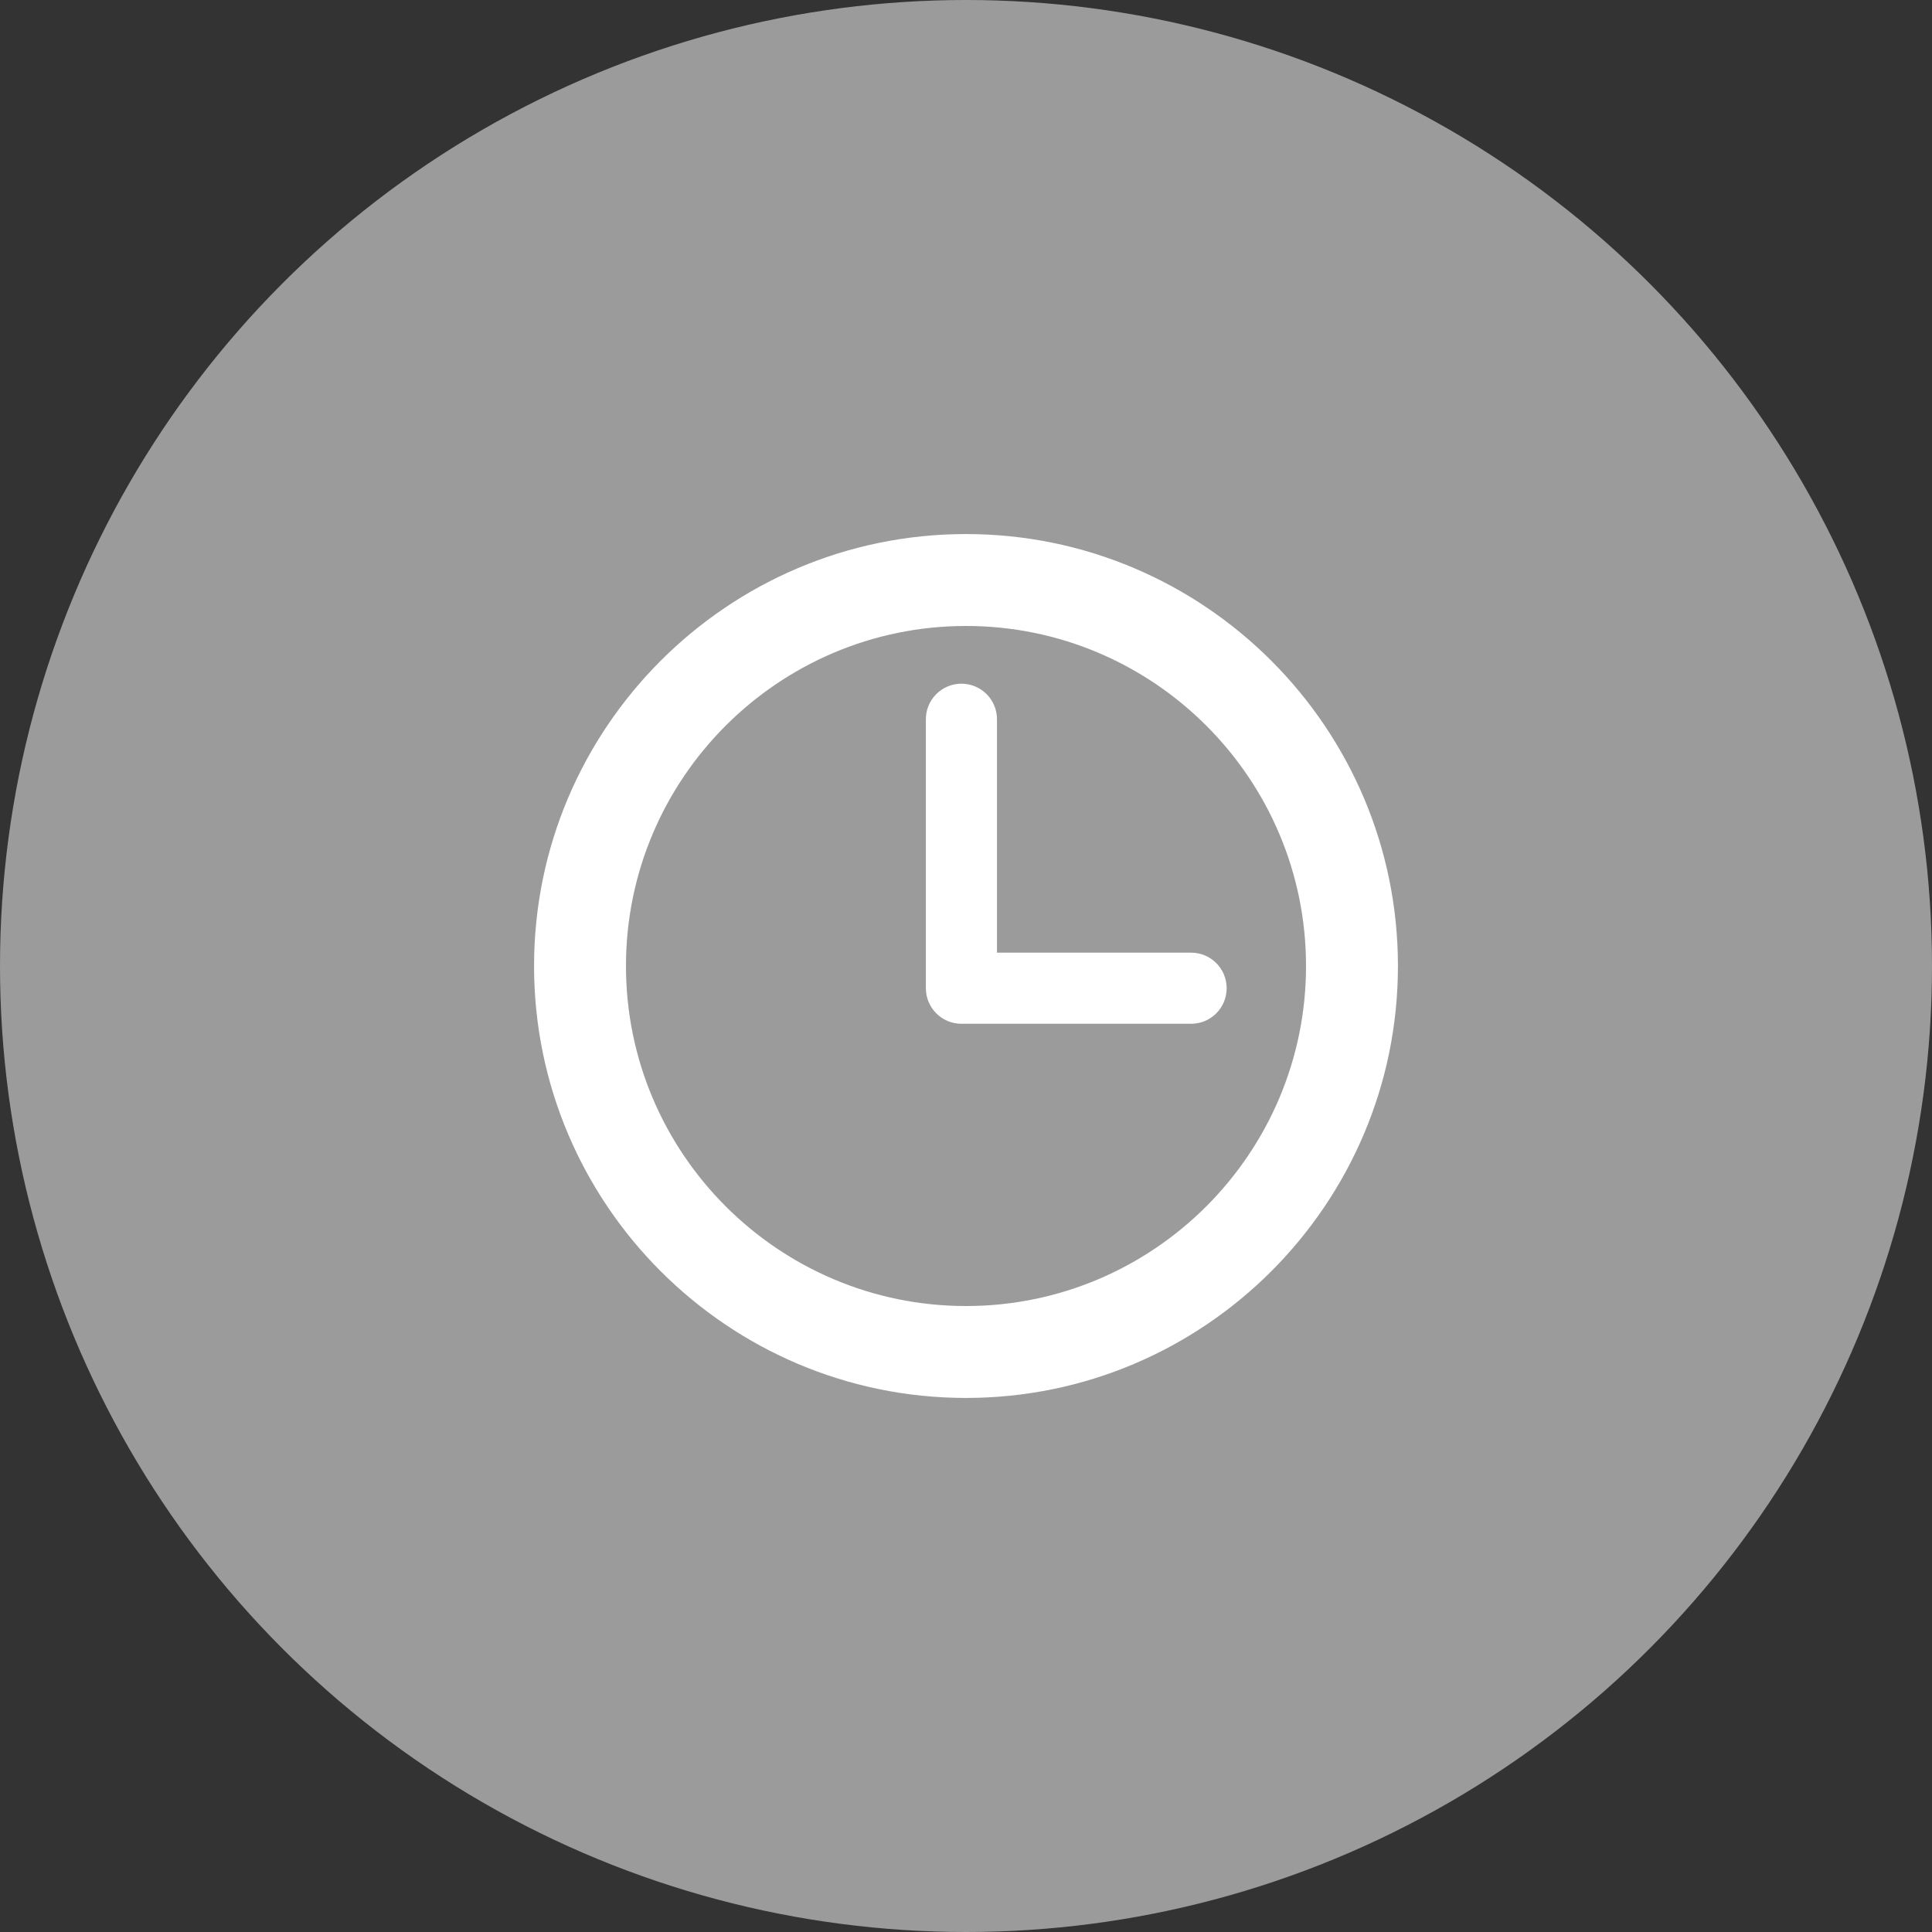
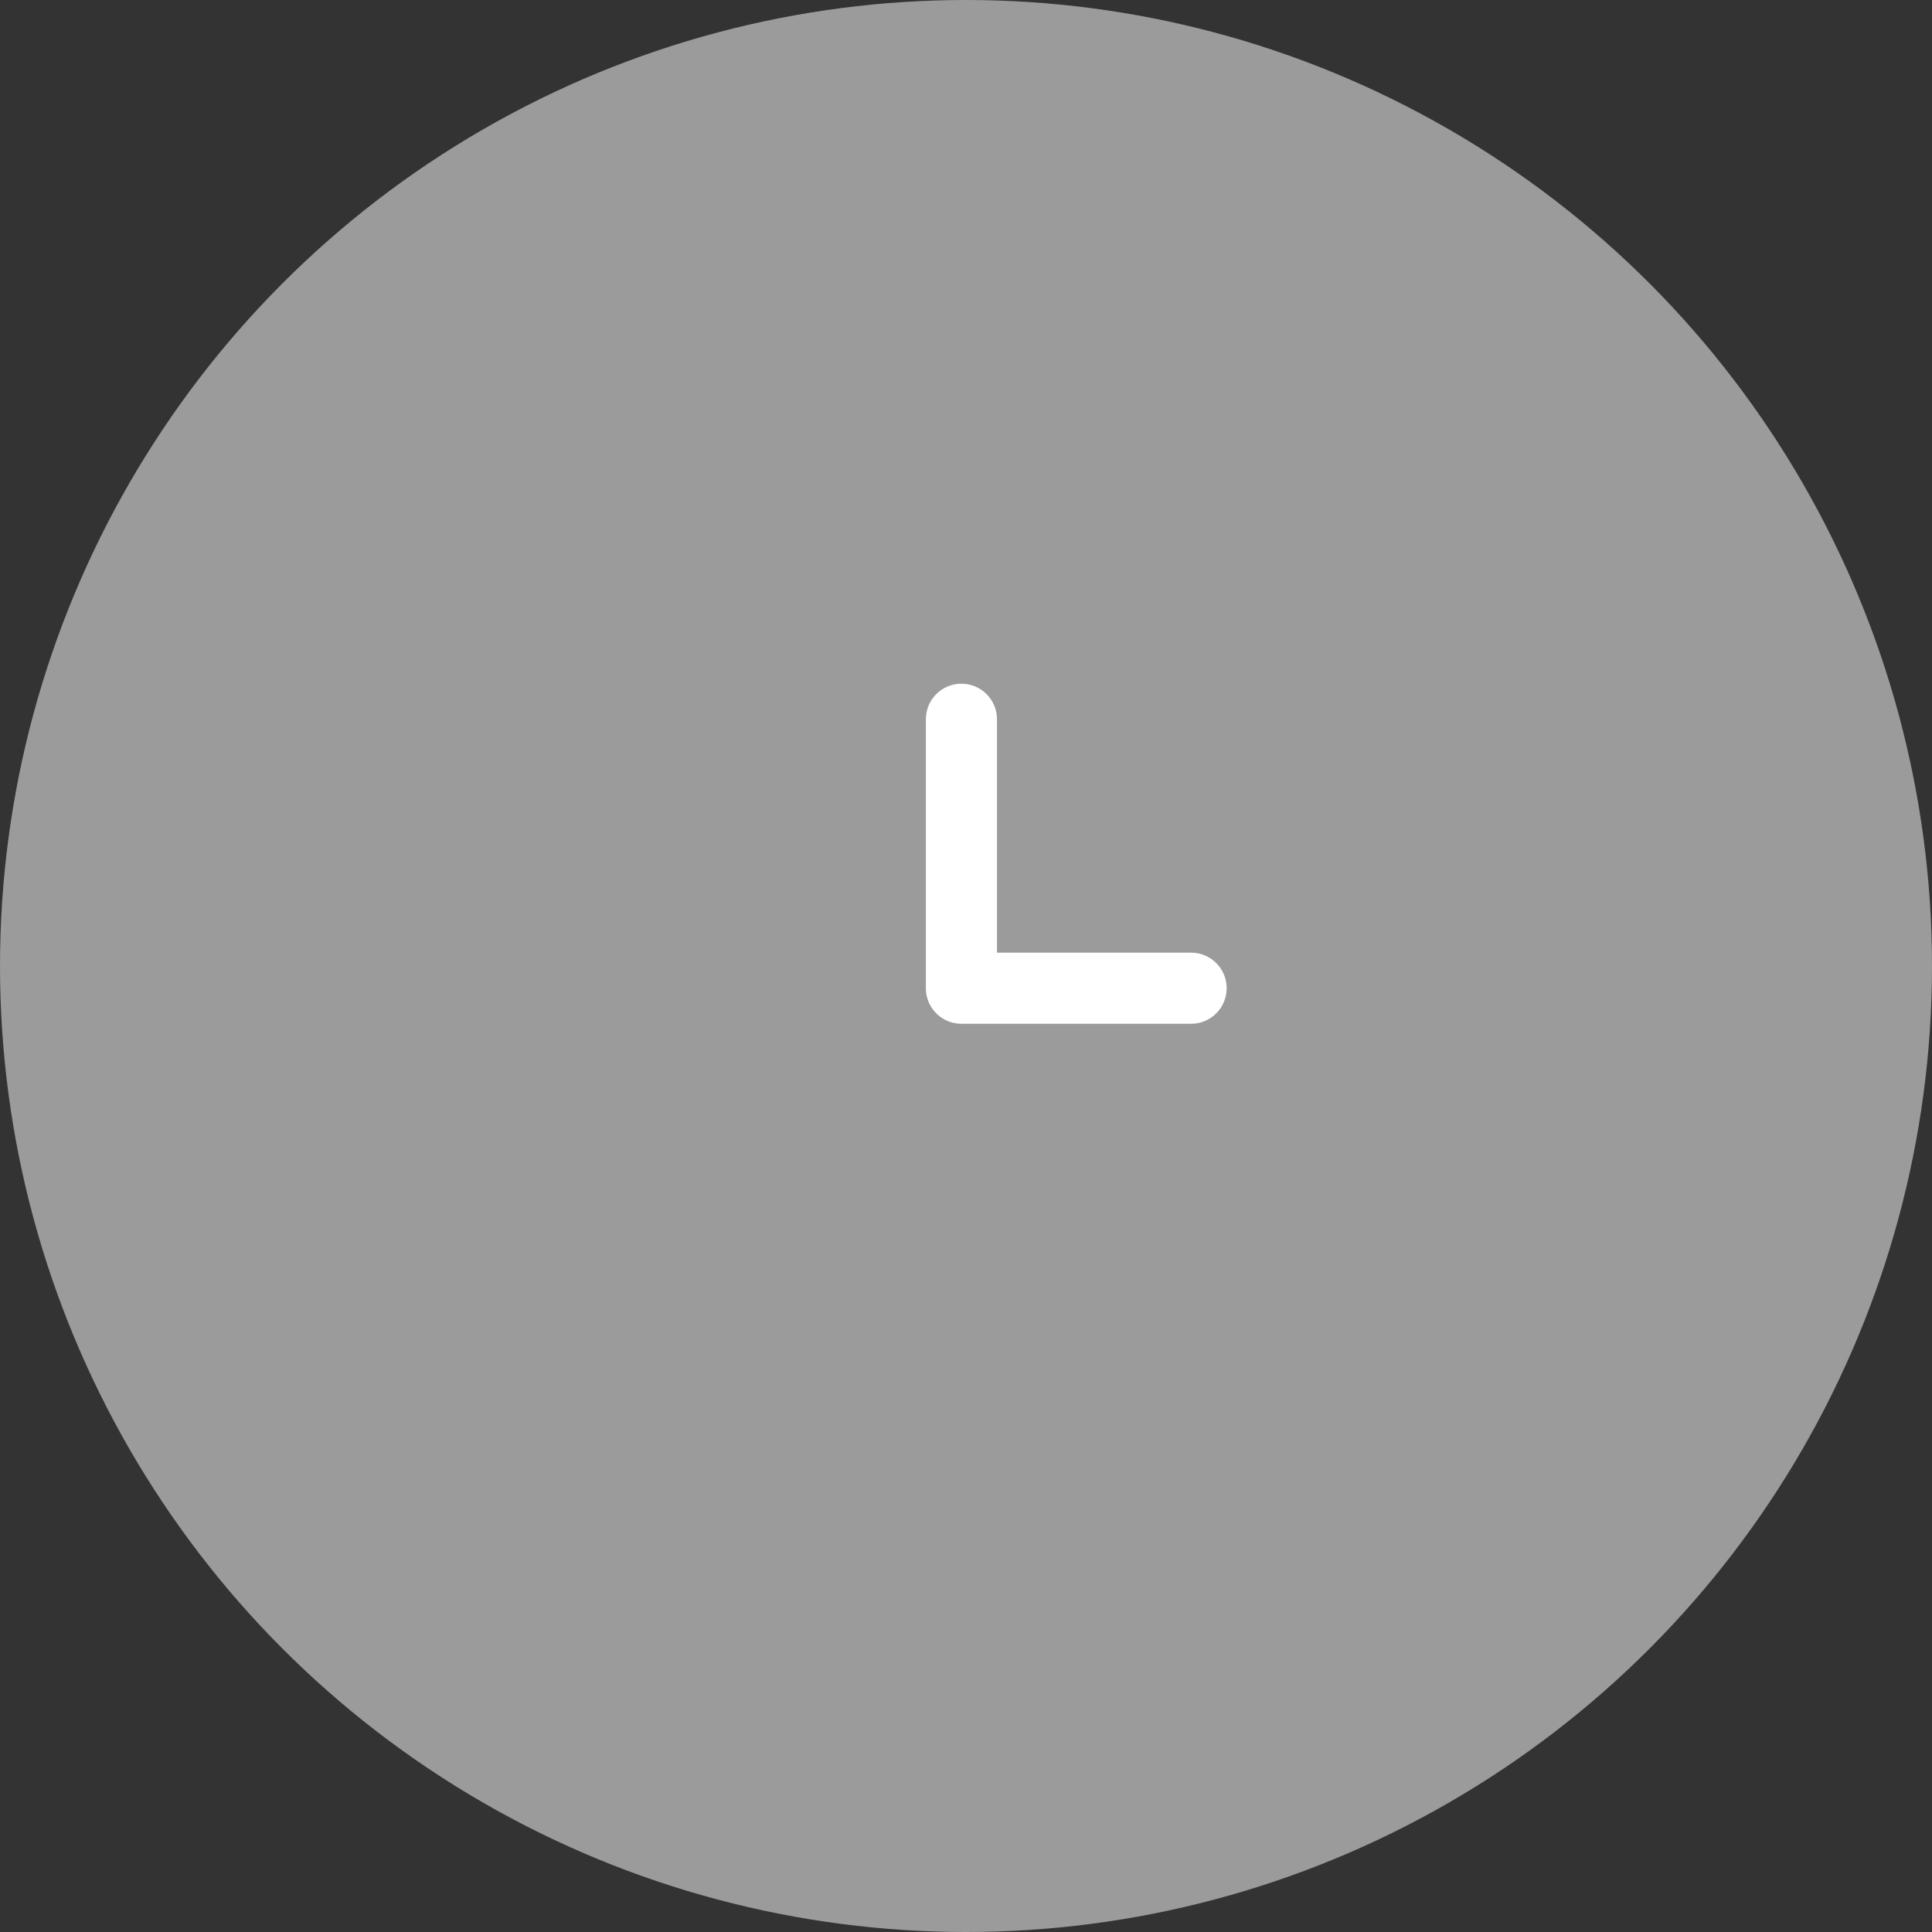
<svg xmlns="http://www.w3.org/2000/svg" version="1.1" x="0px" y="0px" width="84px" height="84px" viewBox="0 0 84 84" style="enable-background:new 0 0 84 84;" xml:space="preserve">
  <rect x="0" y="0" width="84" height="84" fill="#333333" stroke="none" />
  <style type="text/css">
	.st0{fill:#9B9B9B;}
	.st1{fill:#FFFFFF;}
</style>
  <defs>
</defs>
  <g>
    <circle class="st0" cx="42" cy="42" r="42" />
    <g>
      <g>
-         <path class="st1" d="M42,23.22c-10.355,0-18.78,8.425-18.78,18.78S31.645,60.78,42,60.78c10.355,0,18.78-8.425,18.78-18.78     S52.355,23.22,42,23.22z M42,56.784c-8.152,0-14.784-6.632-14.784-14.784S33.848,27.216,42,27.216     c8.152,0,14.784,6.632,14.784,14.784S50.152,56.784,42,56.784z" />
        <path class="st1" d="M51.787,41.42h-8.44V31.272c0-0.854-0.692-1.546-1.546-1.546c-0.854,0-1.546,0.692-1.546,1.546v11.694     c0,0.854,0.692,1.546,1.546,1.546h9.986c0.854,0,1.546-0.692,1.546-1.546C53.334,42.112,52.641,41.42,51.787,41.42z" />
      </g>
    </g>
  </g>
</svg>